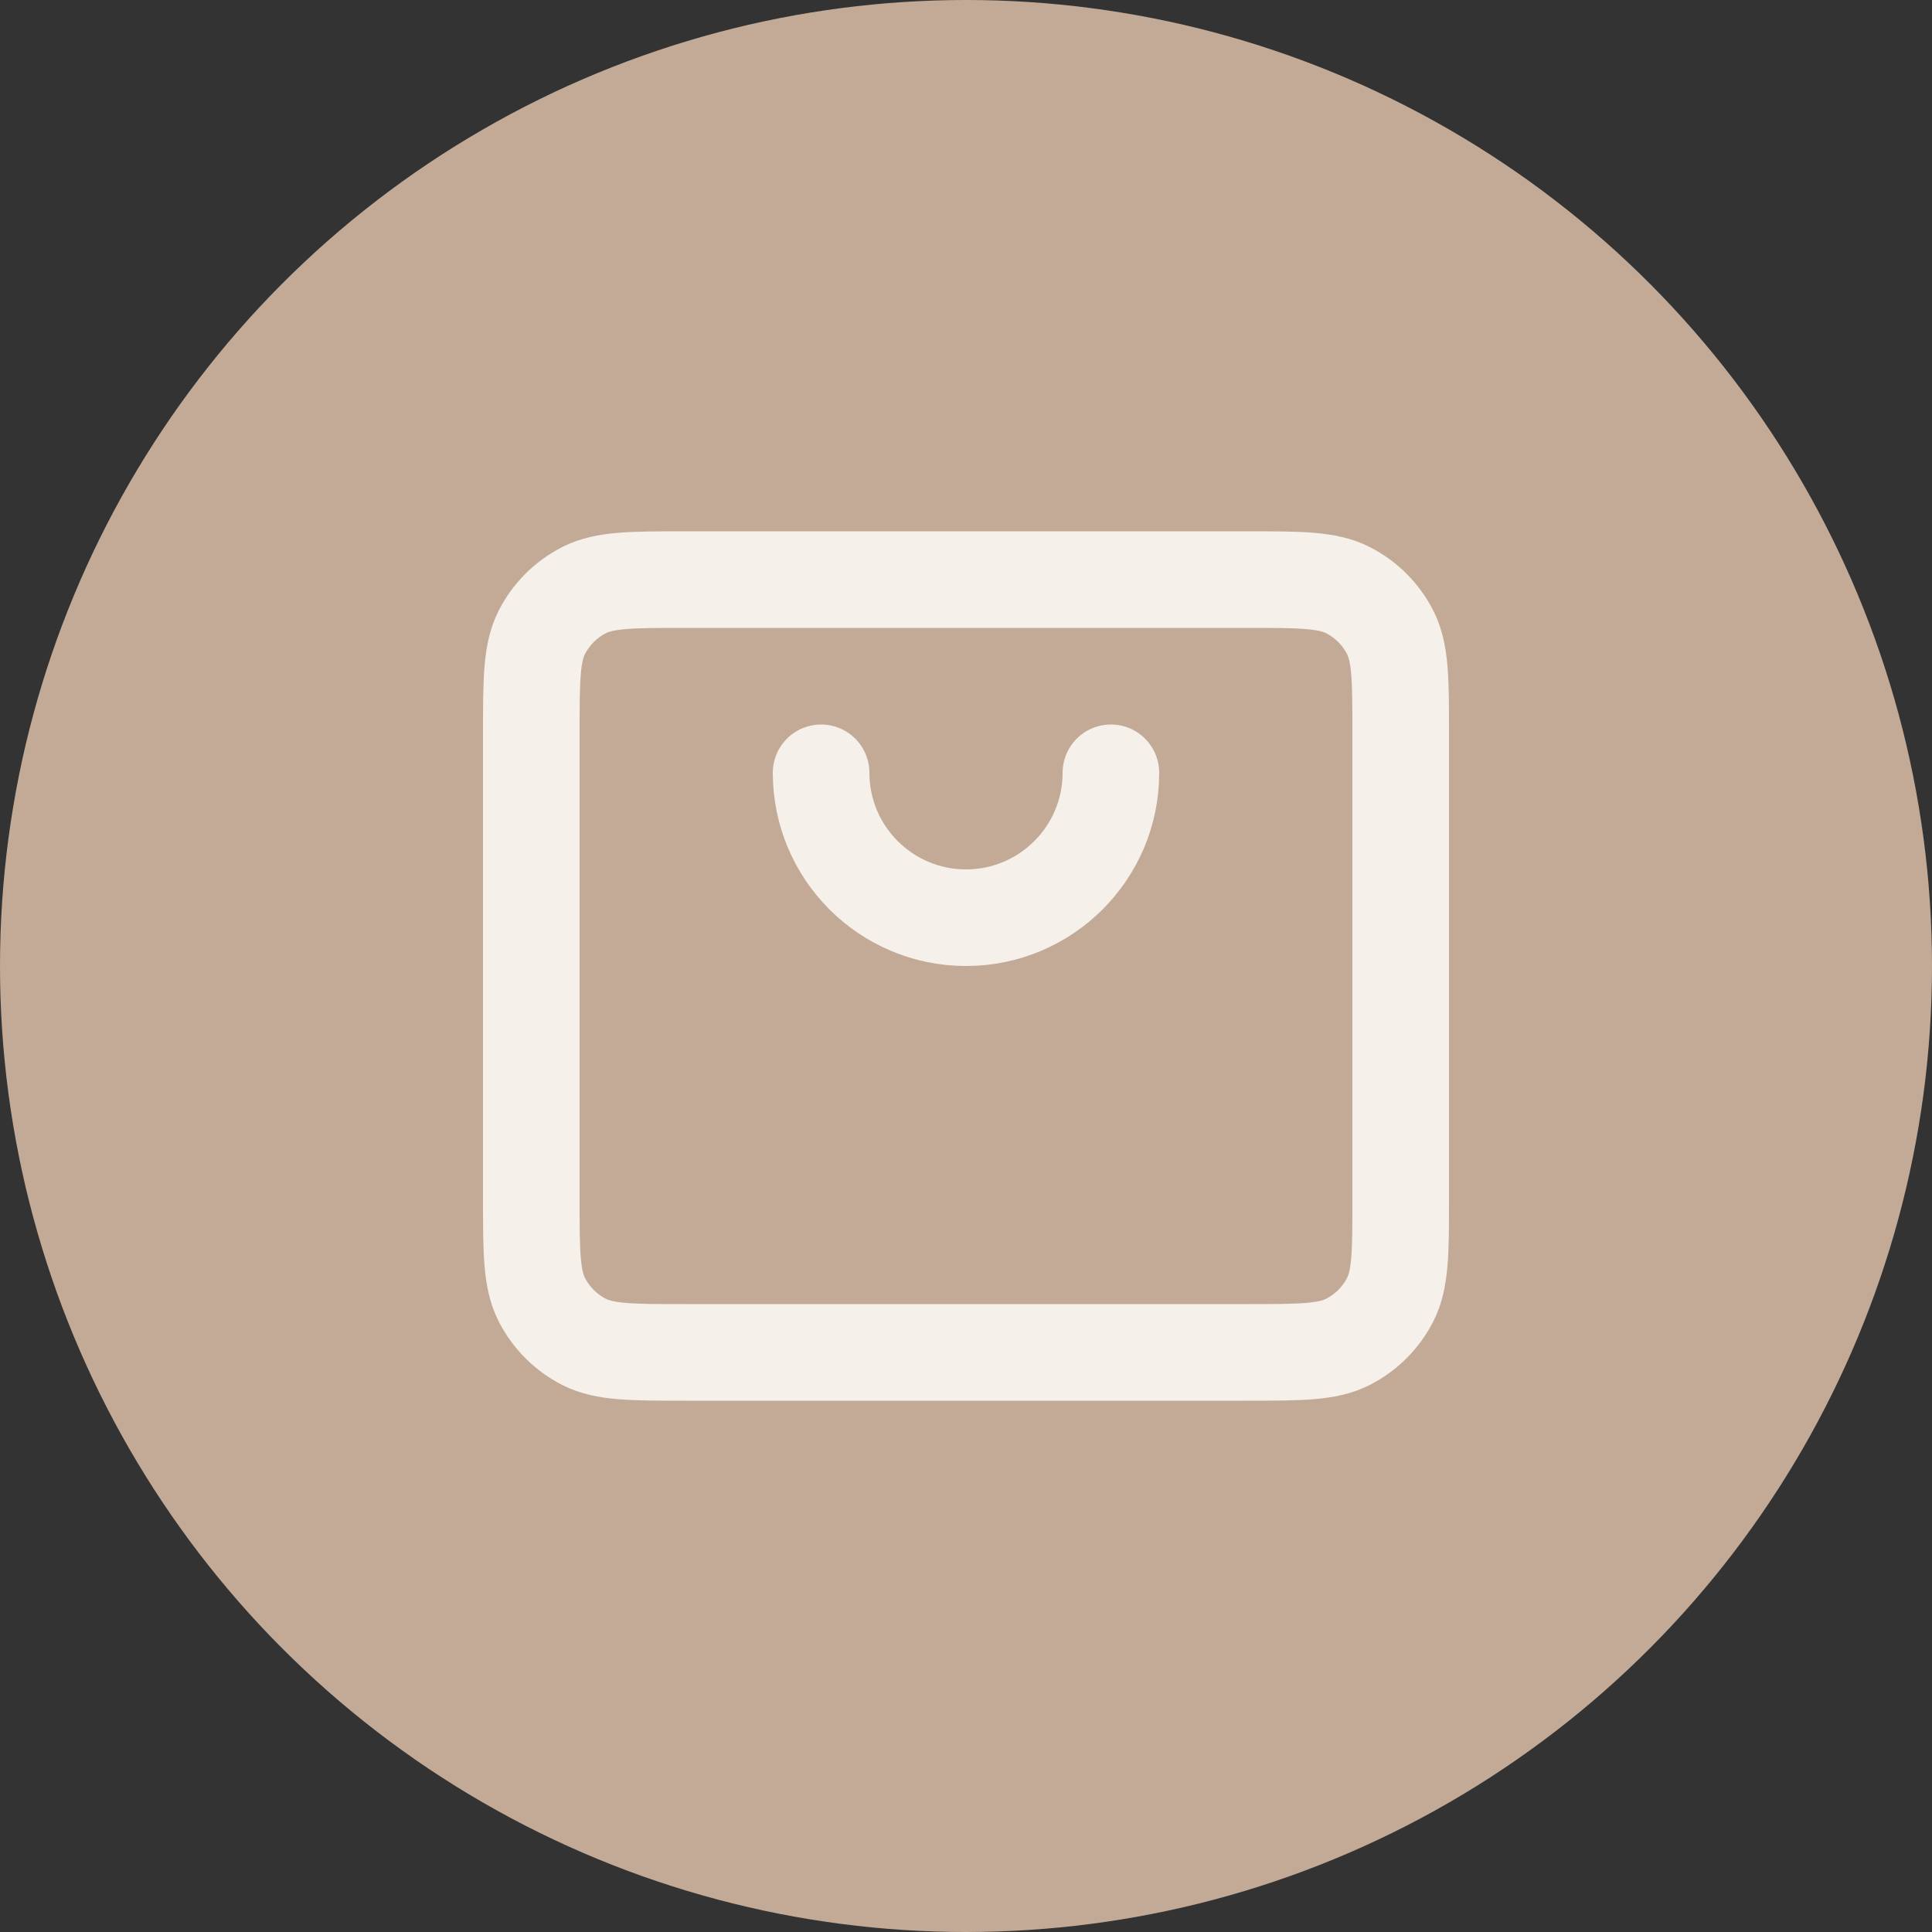
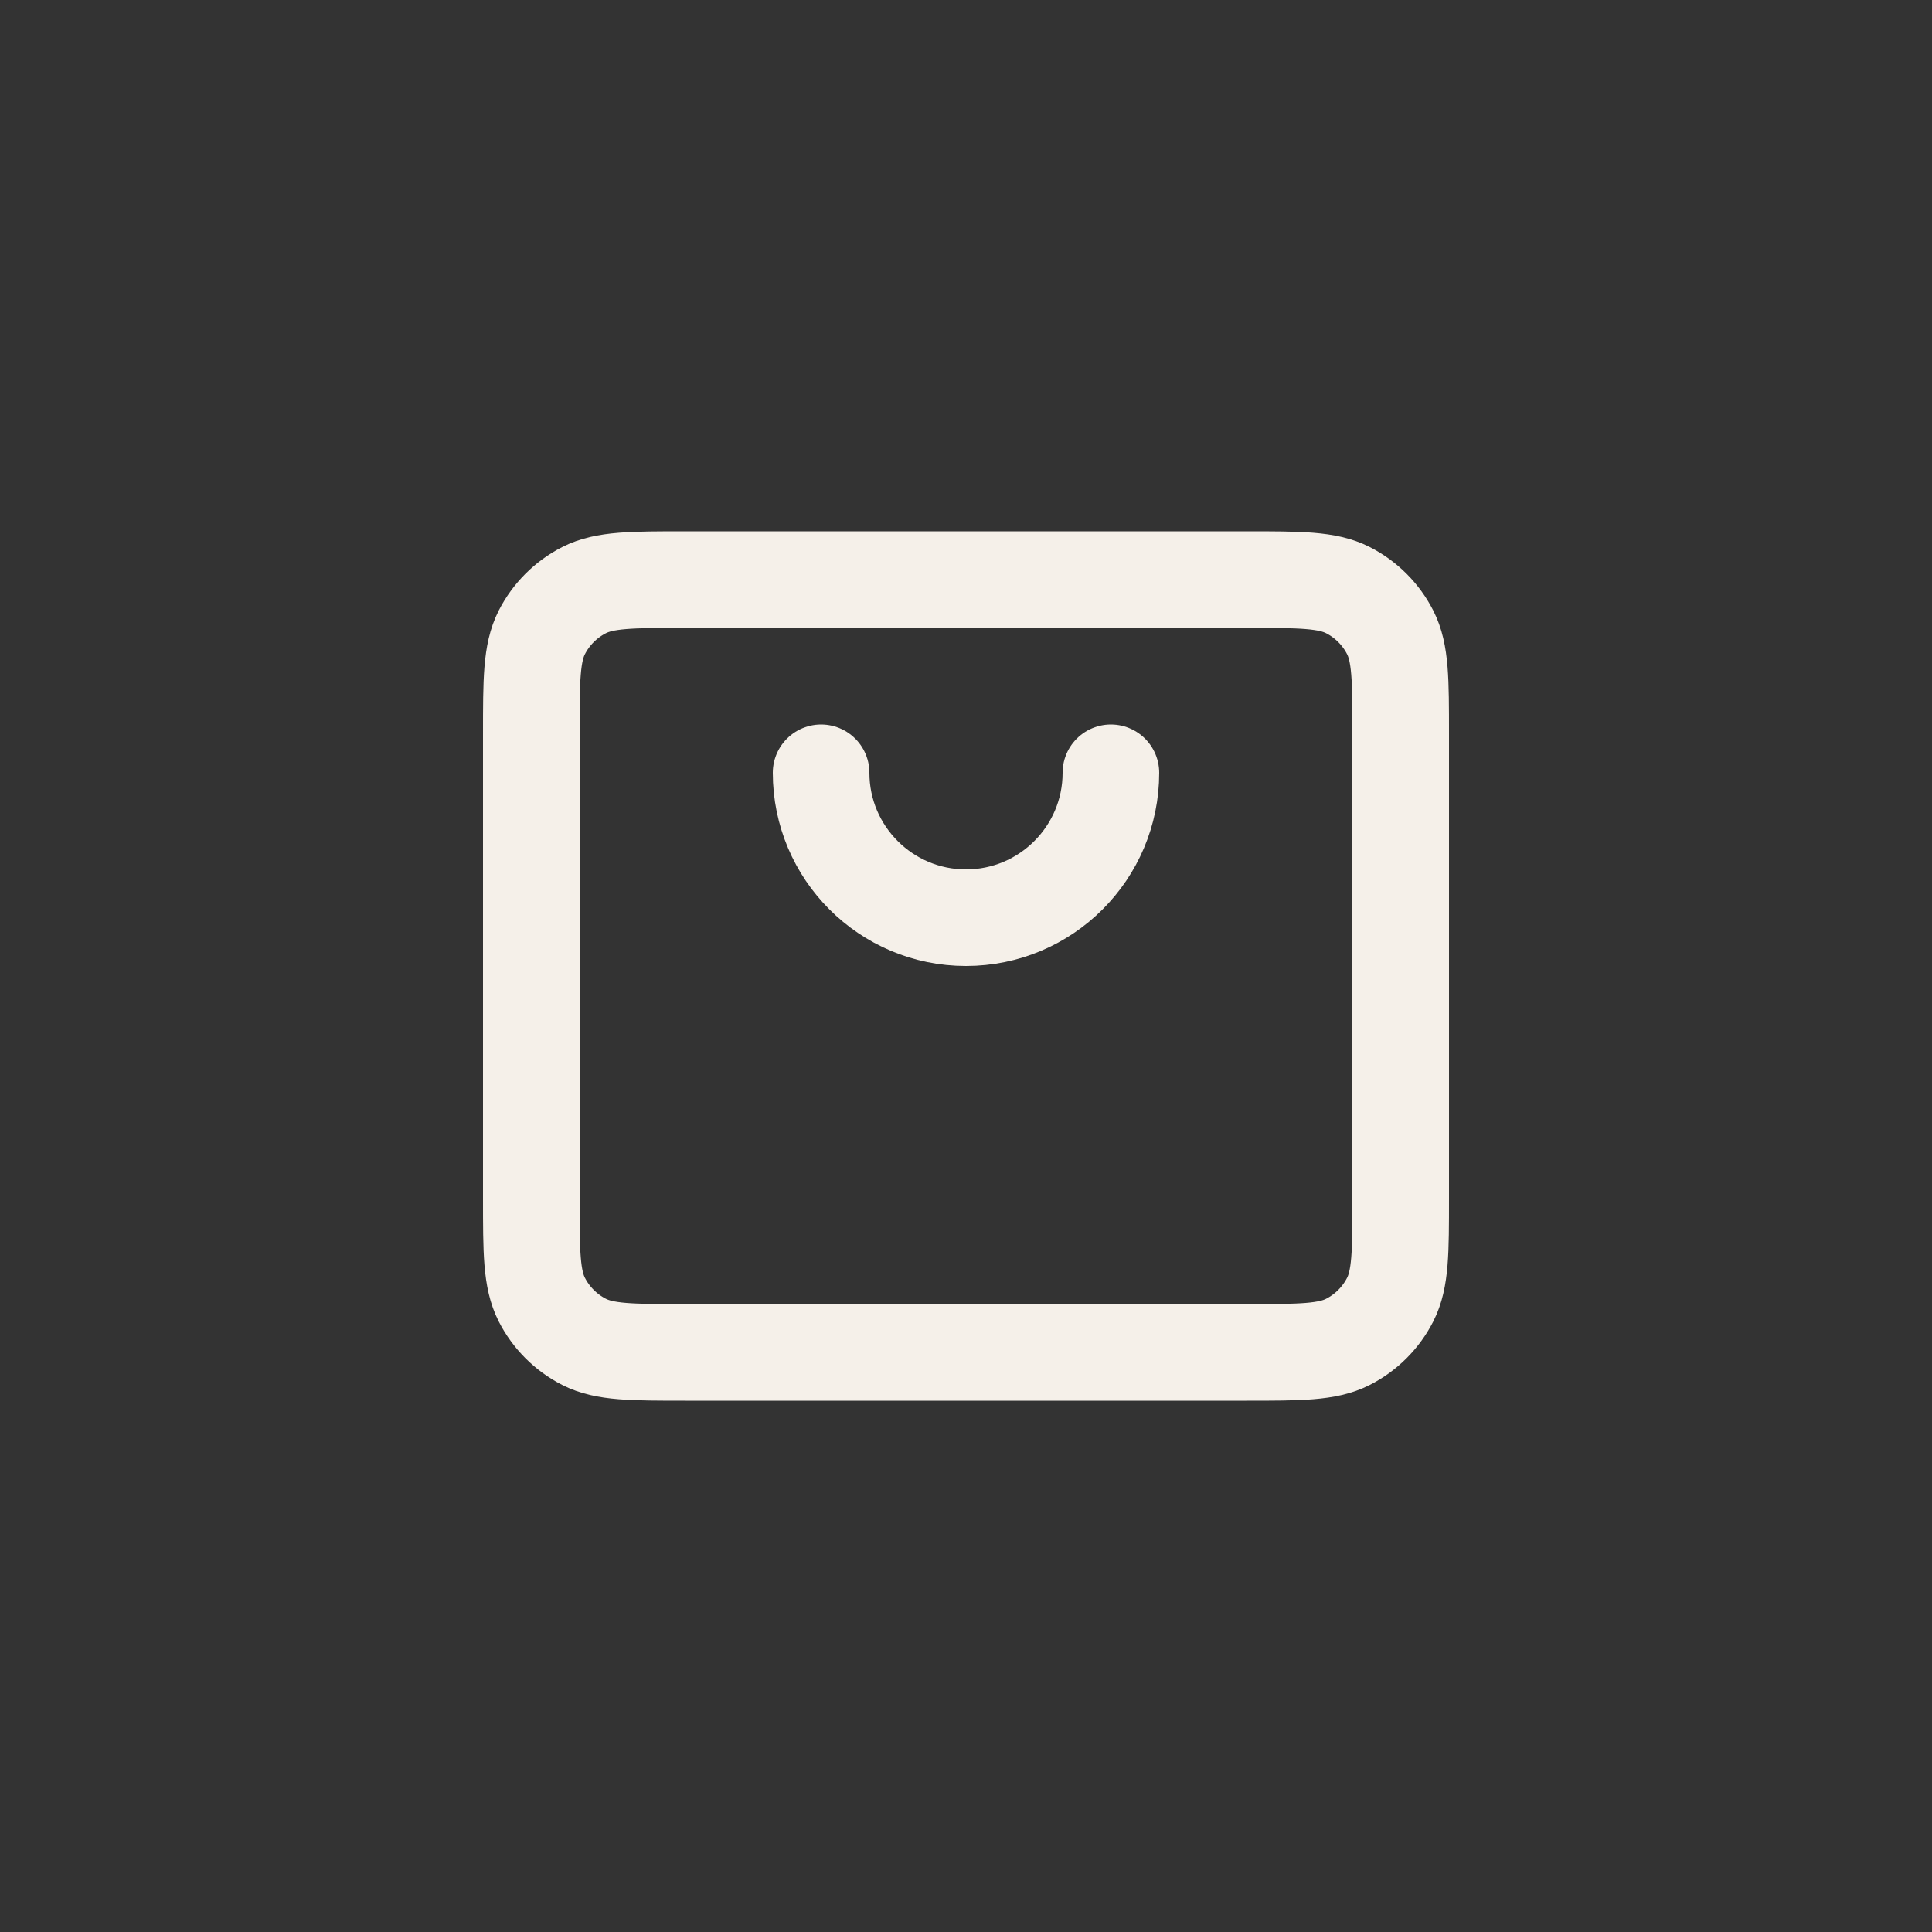
<svg xmlns="http://www.w3.org/2000/svg" width="20" height="20" viewBox="0 0 20 20" fill="none">
  <rect x="0" y="0" width="20" height="20" fill="#333333" stroke="none" />
-   <circle cx="10" cy="10" r="10" fill="#C3AA96" />
  <path d="M8.5 8C8.5 8.828 9.172 9.5 10 9.5C10.828 9.5 11.5 8.828 11.5 8M5.5 12.4V7.6C5.5 7.04 5.5 6.76 5.609 6.546C5.705 6.358 5.858 6.205 6.046 6.109C6.26 6 6.54 6 7.1 6H12.9C13.46 6 13.74 6 13.954 6.109C14.142 6.205 14.295 6.358 14.391 6.546C14.5 6.76 14.5 7.04 14.5 7.598V12.402C14.5 12.961 14.5 13.24 14.391 13.454C14.295 13.642 14.142 13.795 13.954 13.891C13.74 14 13.46 14 12.902 14H7.098C6.54 14 6.26 14 6.046 13.891C5.858 13.795 5.705 13.642 5.609 13.454C5.5 13.24 5.5 12.96 5.5 12.4Z" stroke="#F5F0E9" stroke-linecap="round" stroke-linejoin="round" />
</svg>